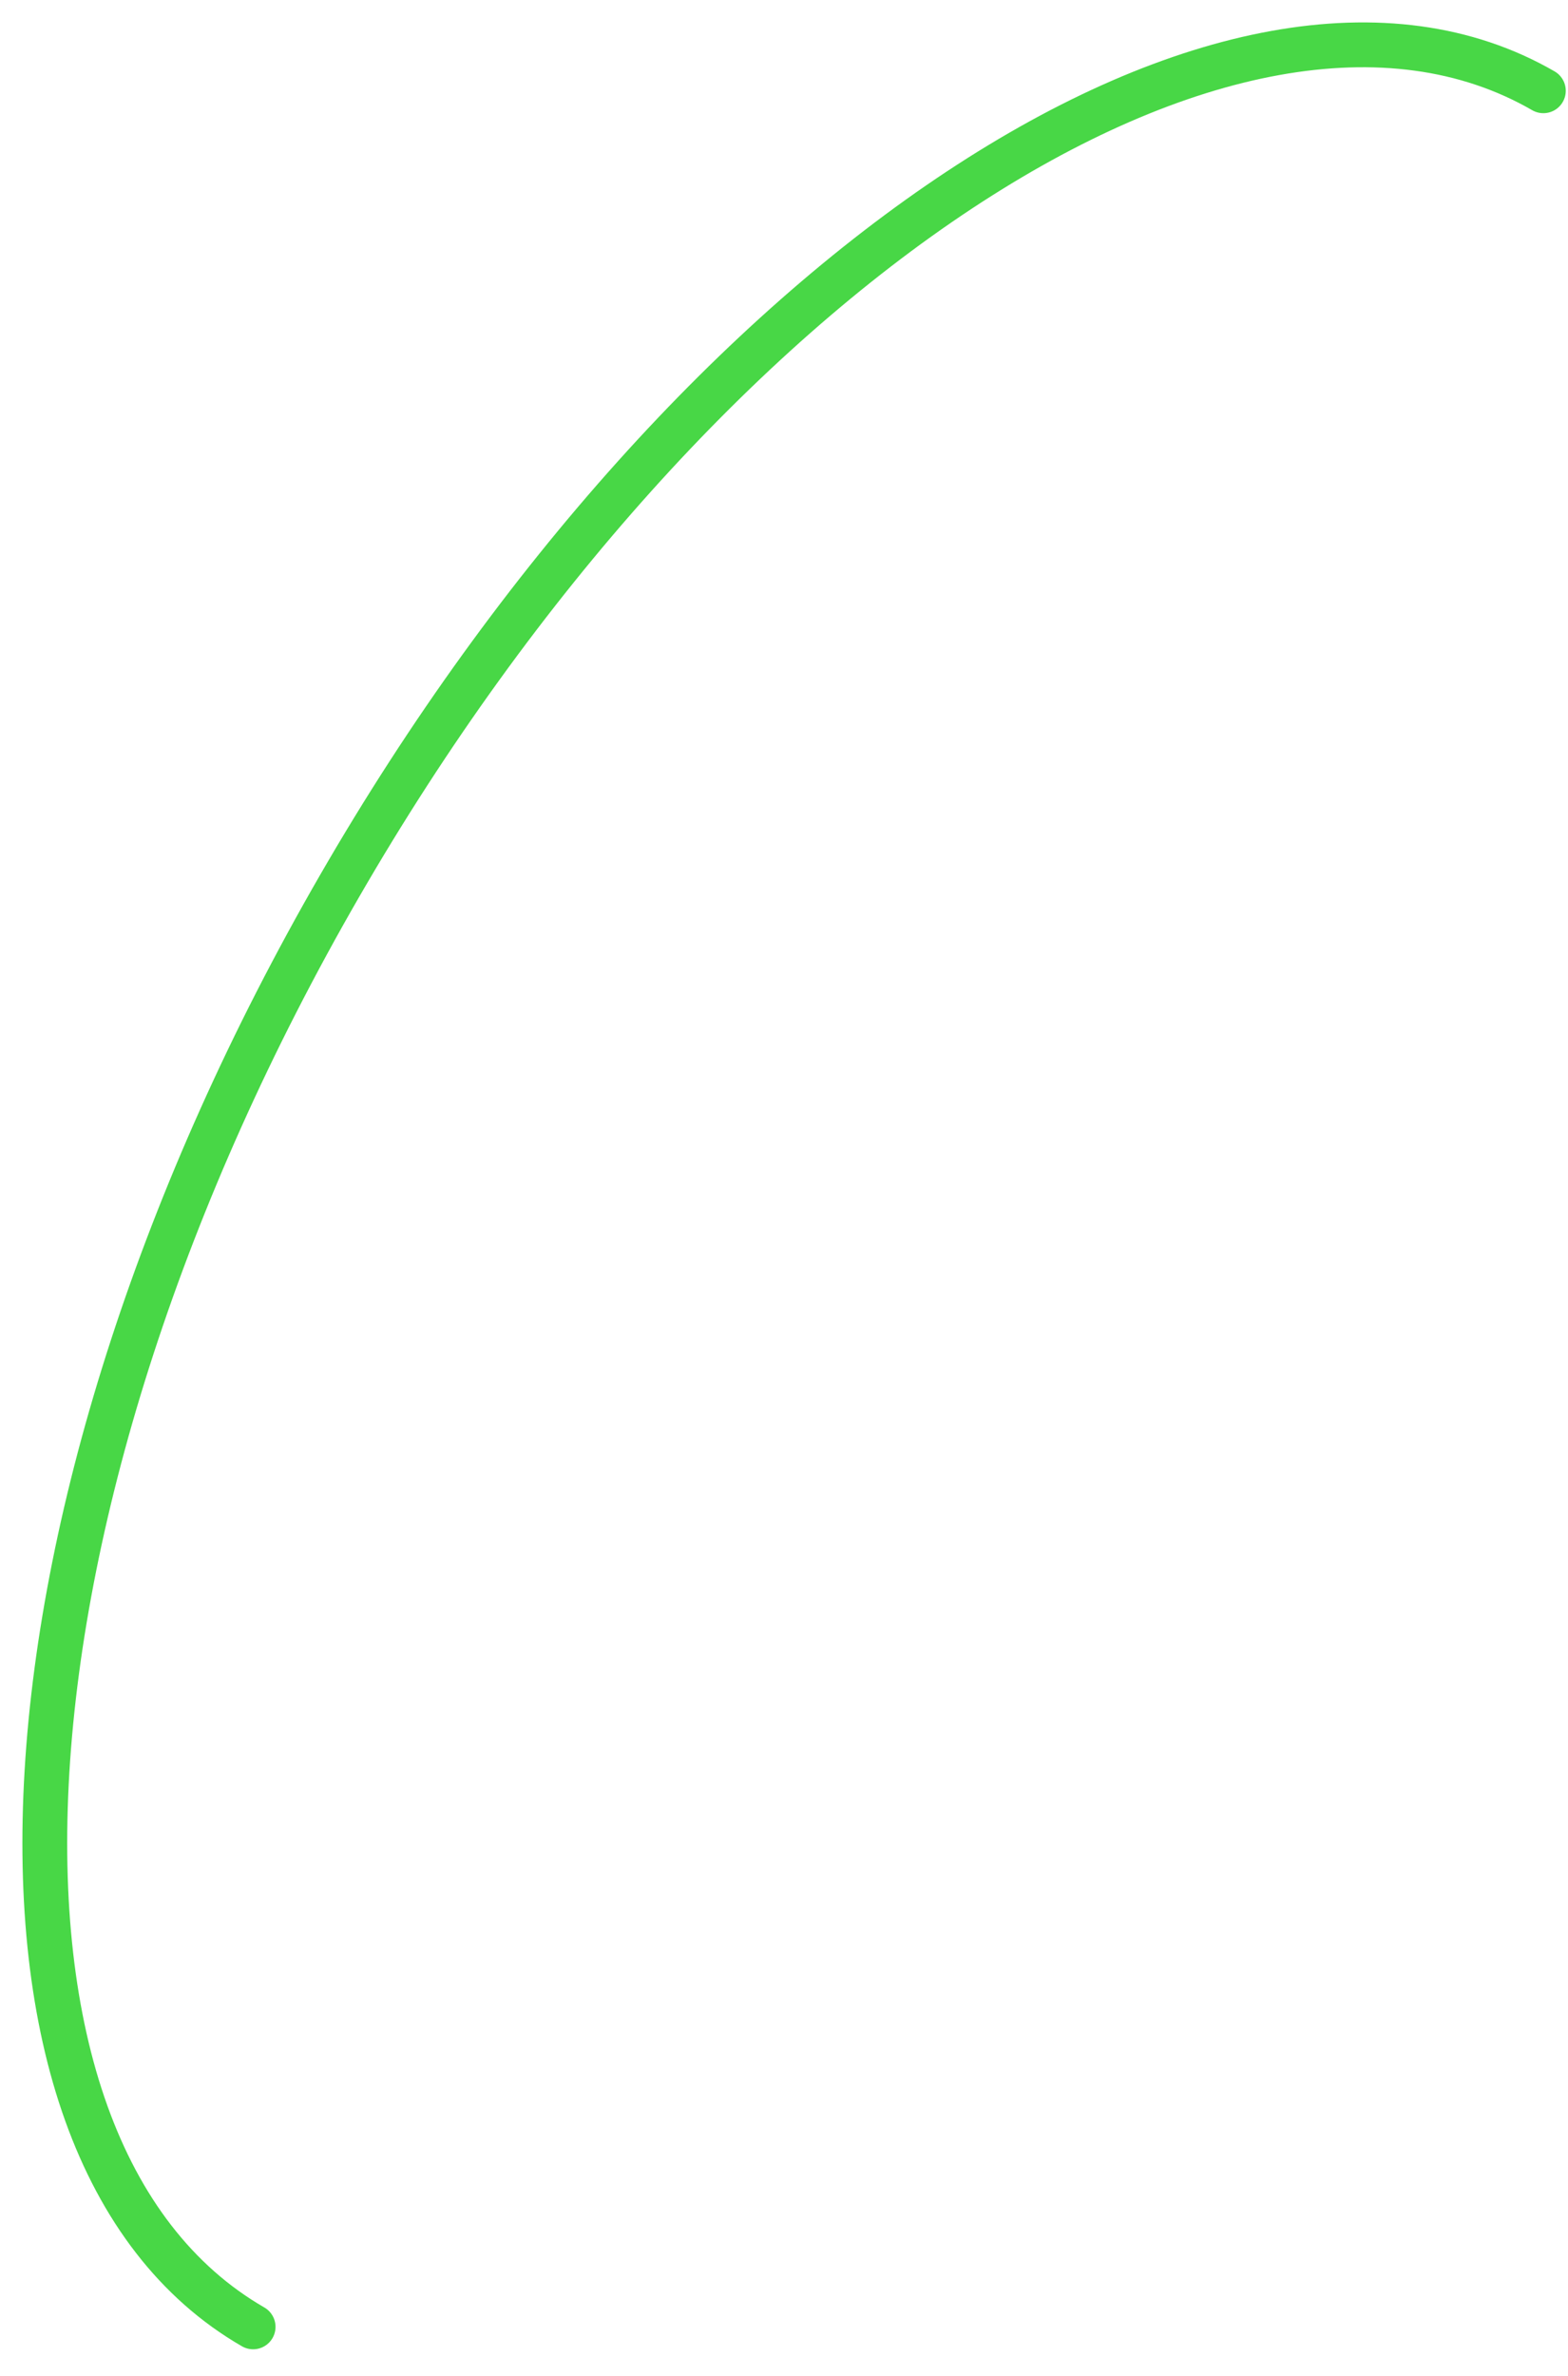
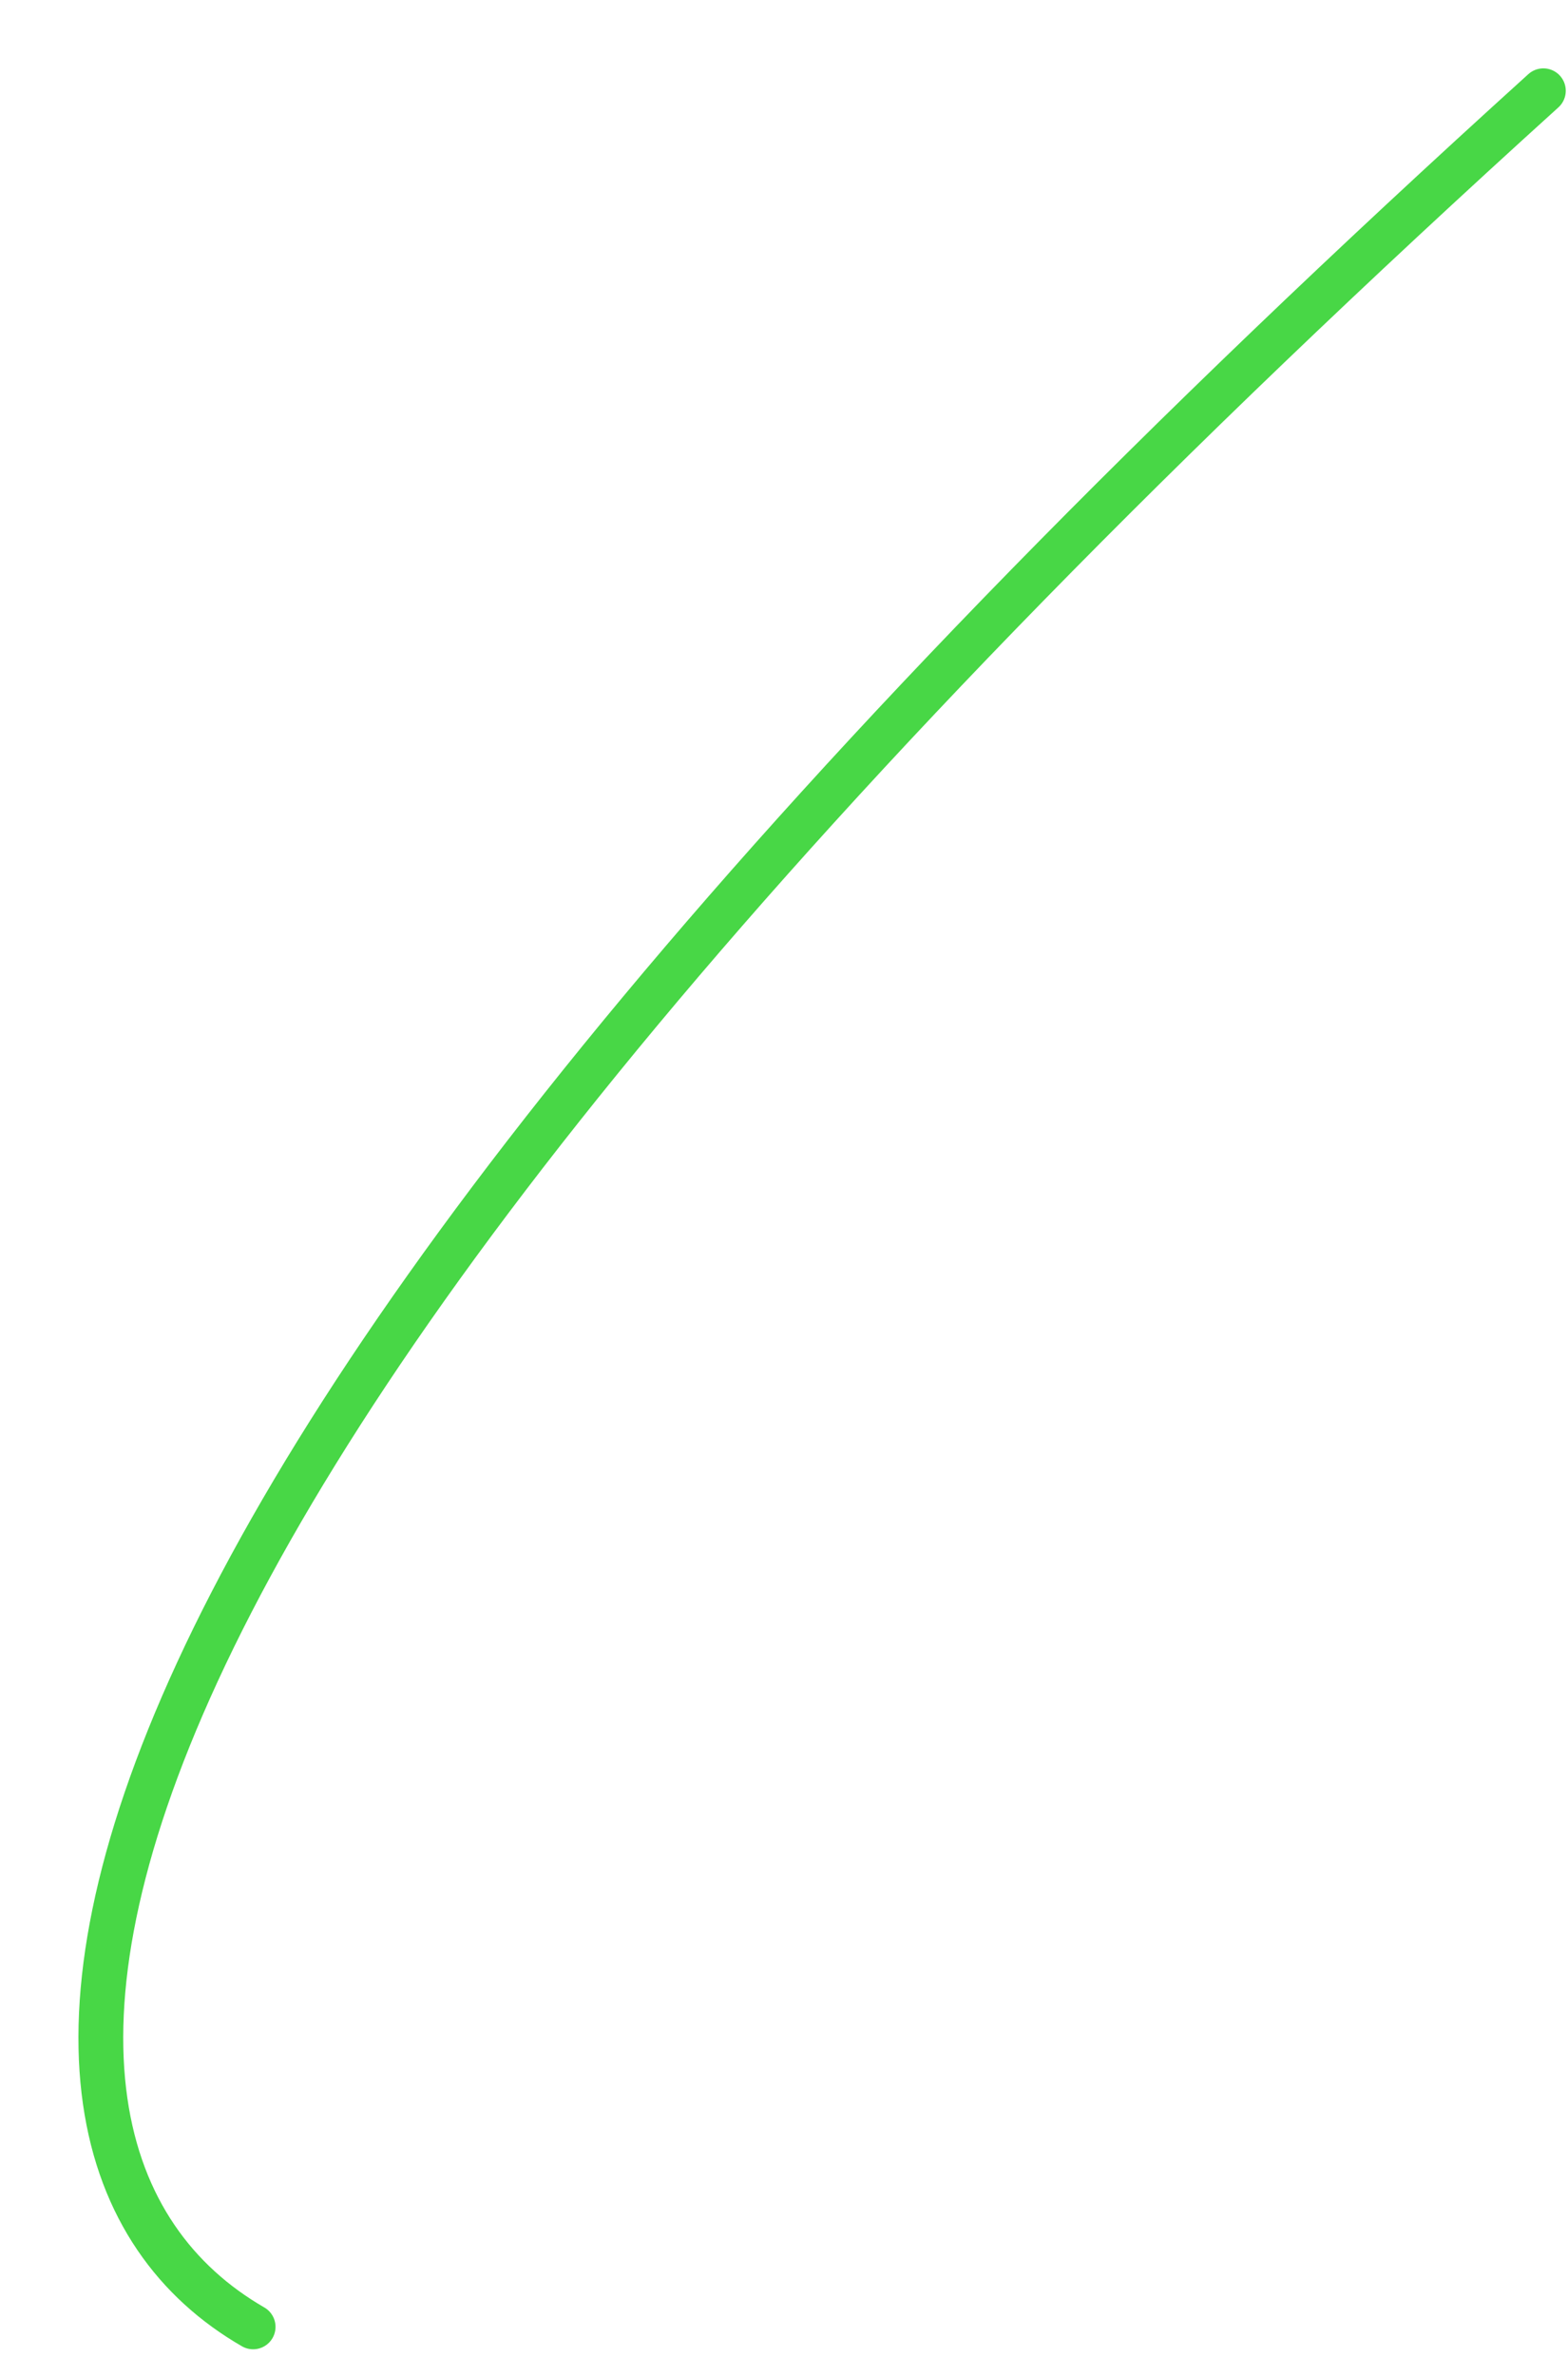
<svg xmlns="http://www.w3.org/2000/svg" fill="none" height="100%" overflow="visible" preserveAspectRatio="none" style="display: block;" viewBox="0 0 35 53" width="100%">
-   <path d="M34.45 2.025C27.562 -1.951 15.532 5.992 7.579 19.767C-0.374 33.541 -1.238 47.932 5.65 51.908" id="Ellipse 34" stroke="#48D746" stroke-linecap="round" />
+   <path d="M34.45 2.025C-0.374 33.541 -1.238 47.932 5.65 51.908" id="Ellipse 34" stroke="#48D746" stroke-linecap="round" />
</svg>